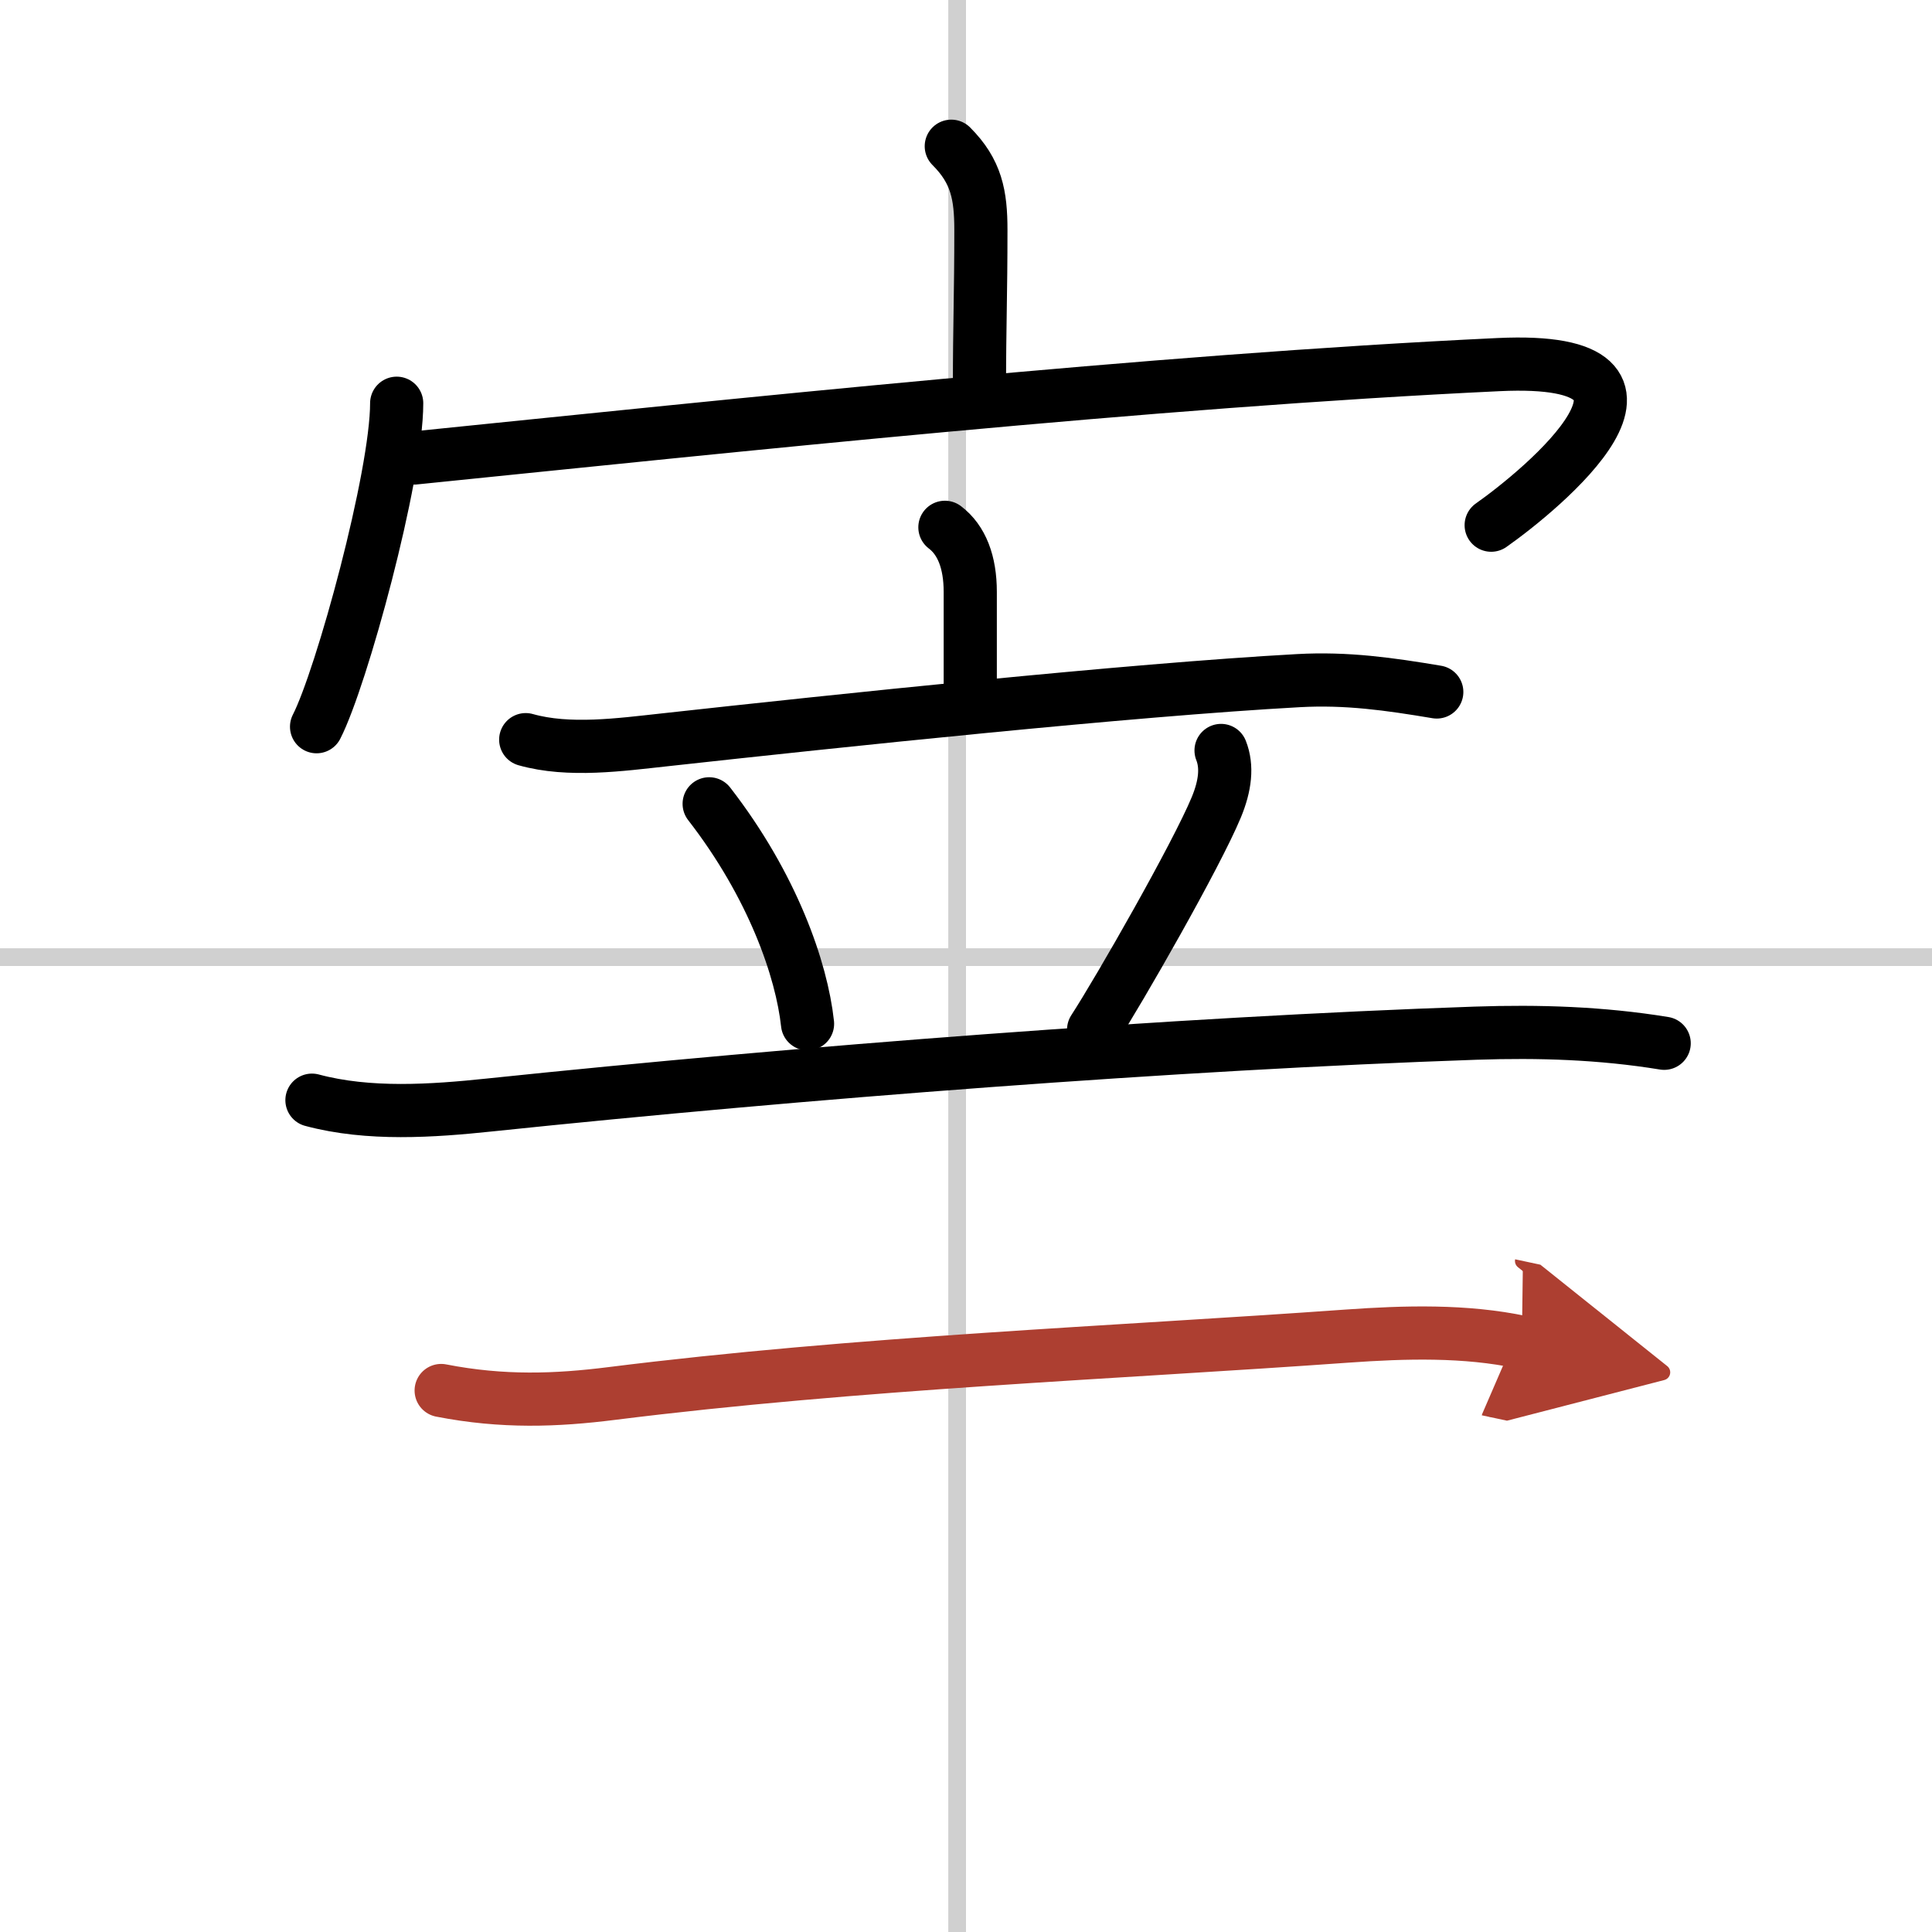
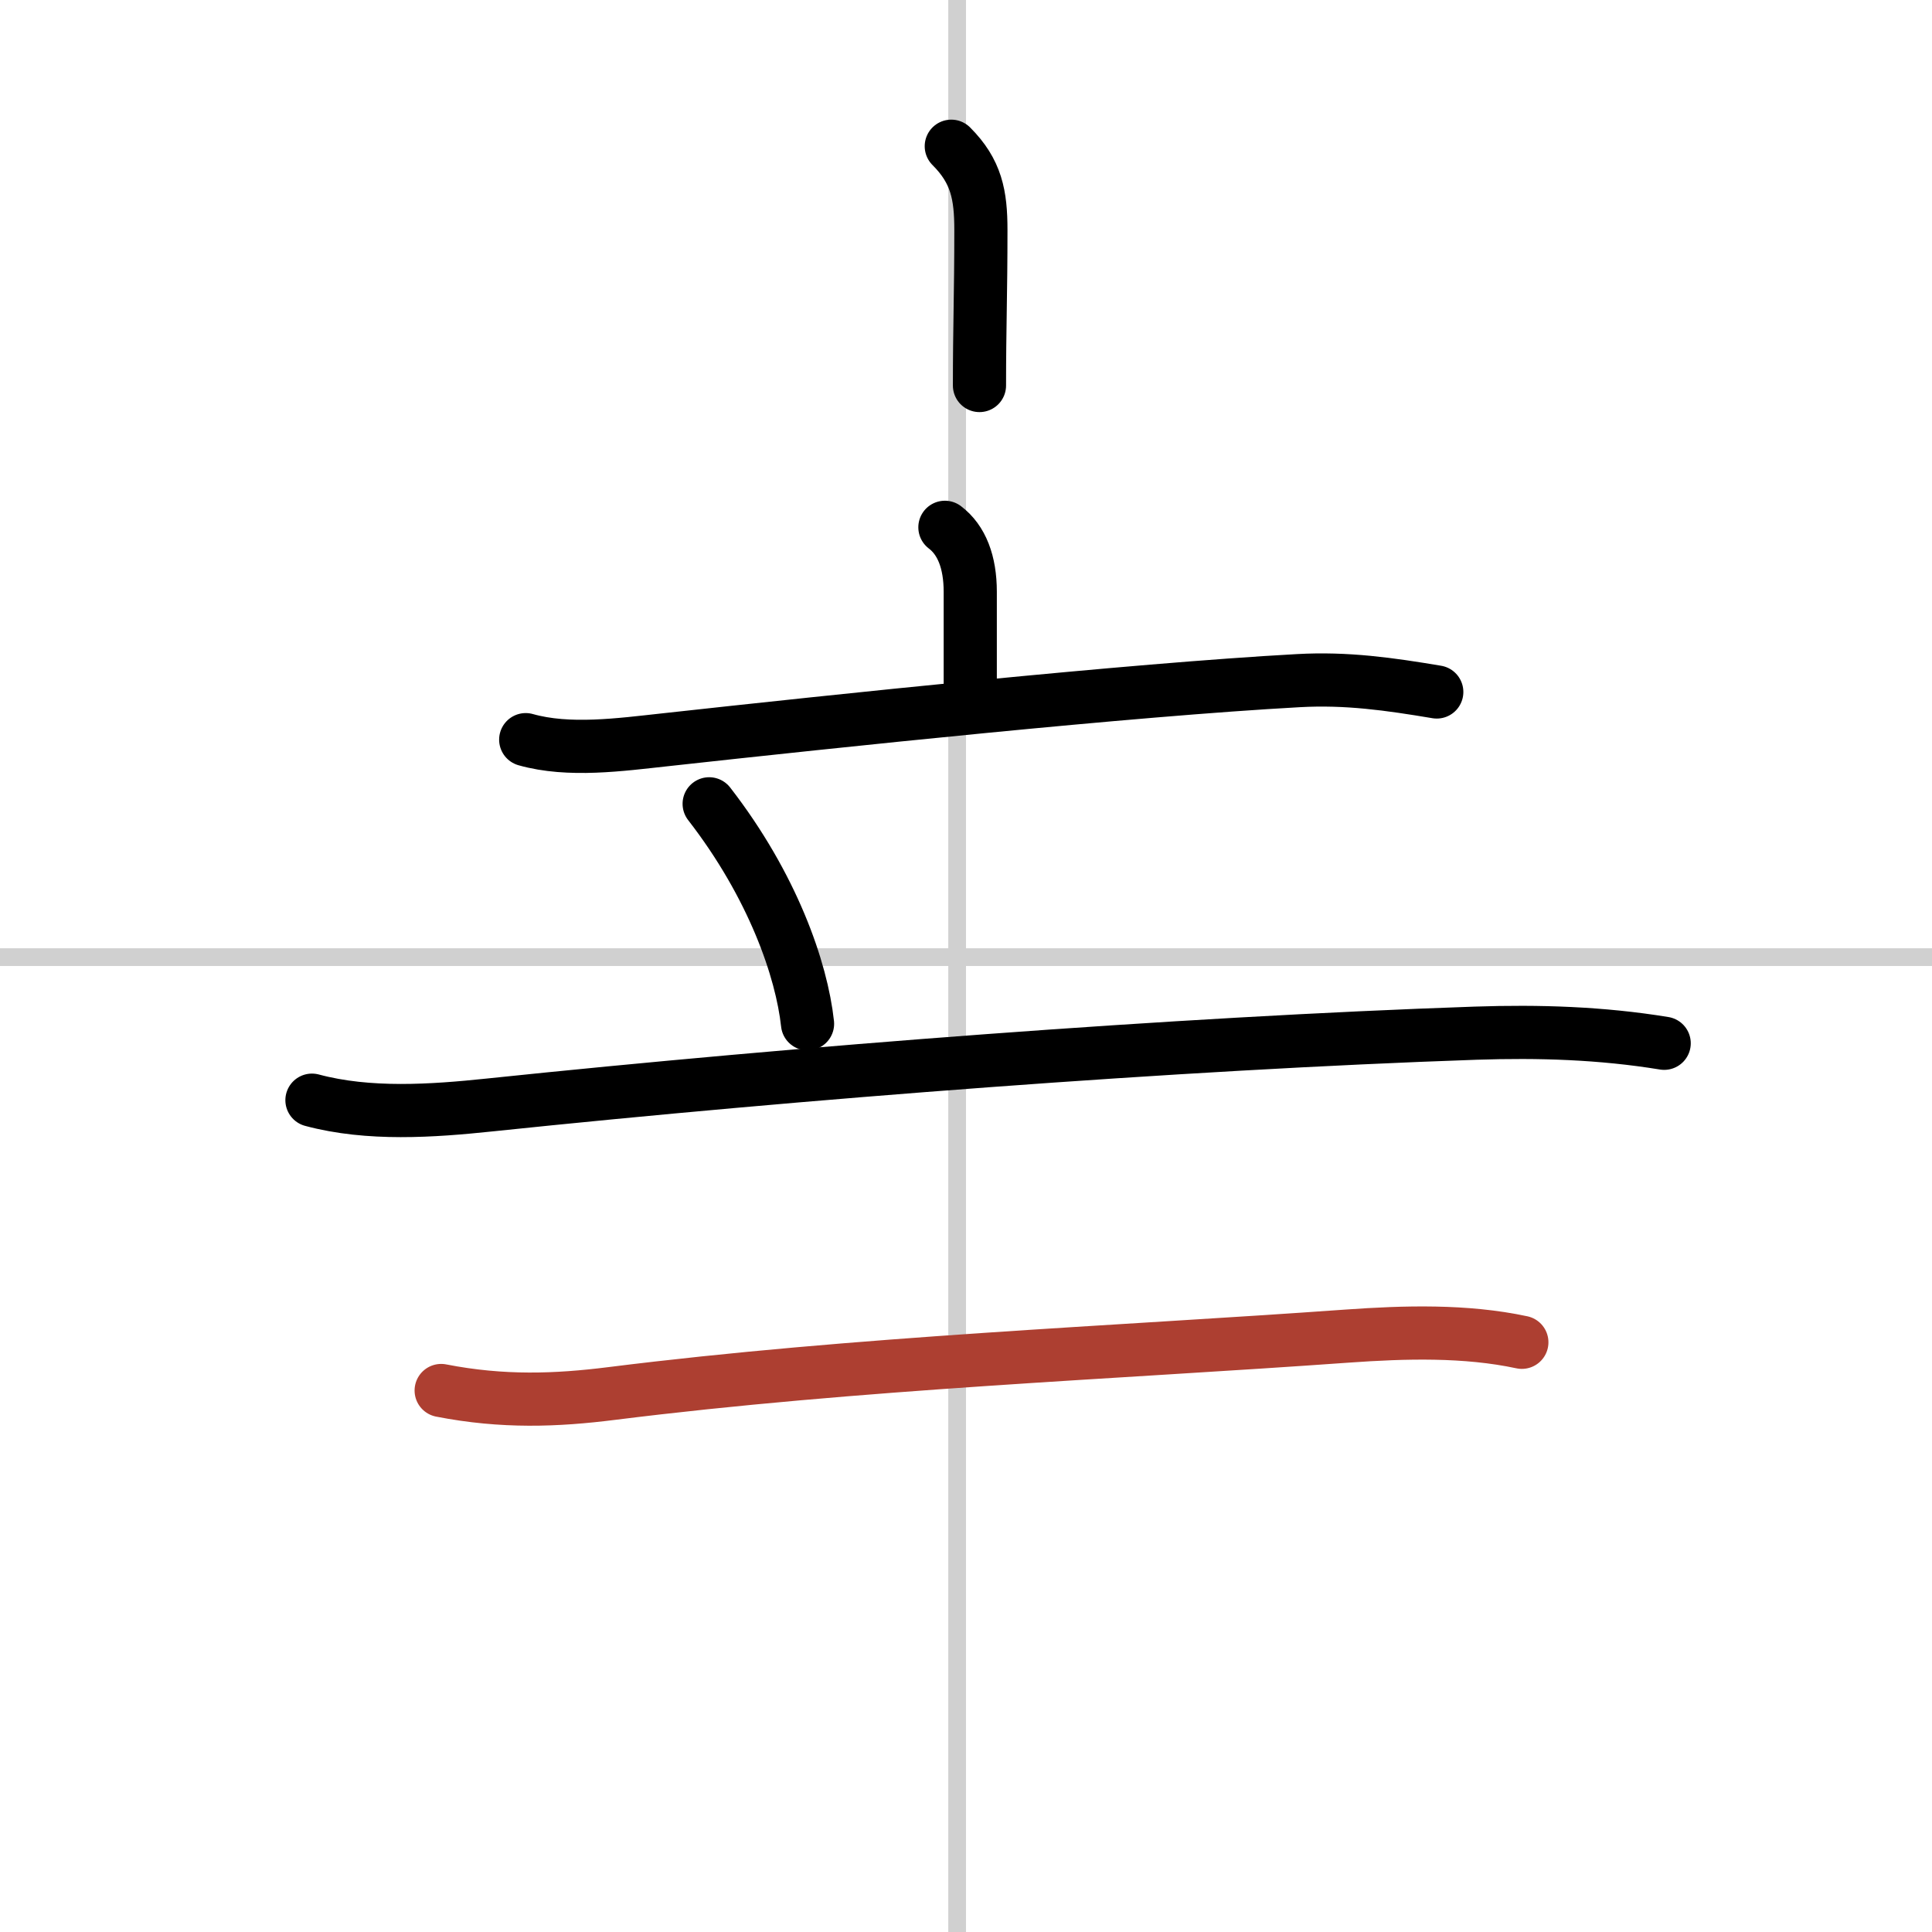
<svg xmlns="http://www.w3.org/2000/svg" width="400" height="400" viewBox="0 0 109 109">
  <defs>
    <marker id="a" markerWidth="4" orient="auto" refX="1" refY="5" viewBox="0 0 10 10">
-       <polyline points="0 0 10 5 0 10 1 5" fill="#ad3f31" stroke="#ad3f31" />
-     </marker>
+       </marker>
  </defs>
  <g fill="none" stroke="#000" stroke-linecap="round" stroke-linejoin="round" stroke-width="3">
-     <rect width="100%" height="100%" fill="#fff" stroke="#fff" />
    <line x1="54" x2="54" y2="109" stroke="#d0d0d0" stroke-width="1" />
    <line x2="109" y1="54" y2="54" stroke="#d0d0d0" stroke-width="1" />
    <path d="m53.67 8.25c1.42 1.42 1.67 2.75 1.67 4.73 0 3.6-0.08 5.5-0.08 8.77" />
-     <path d="m22.38 22.75c0 4.13-3.11 15.5-4.52 18.25" />
-     <path d="M23.36,25.84C41.5,24,64.88,21.5,84.55,20.57c11.69-0.55,2.36,7.11-0.42,9.06" />
    <path d="m53.31 29.75c0.95 0.72 1.43 1.97 1.43 3.64v5.5" />
    <path d="m29.66 41.73c2.44 0.69 5.35 0.28 7.84 0.01 9.72-1.07 26.27-2.82 35.76-3.34 2.72-0.15 5.12 0.19 7.8 0.64" />
    <path d="m40.01 45.35c3.59 4.63 5.22 9.36 5.55 12.41" />
-     <path d="m68.89 42.34c0.36 0.91 0.24 1.98-0.27 3.21-1.12 2.7-5.46 10.29-6.92 12.54" />
    <path d="m17.6 62.07c3.21 0.86 6.79 0.61 10.03 0.27 17.61-1.84 38.74-3.47 55.62-4.05 3.58-0.12 7.09-0.01 10.64 0.57" />
    <path d="m24.89 78.45c3.48 0.68 6.51 0.56 9.61 0.17 13.87-1.74 28.41-2.3 41.51-3.24 3.24-0.23 6.67-0.33 9.85 0.35" marker-end="url(#a)" stroke="#ad3f31" />
  </g>
</svg>